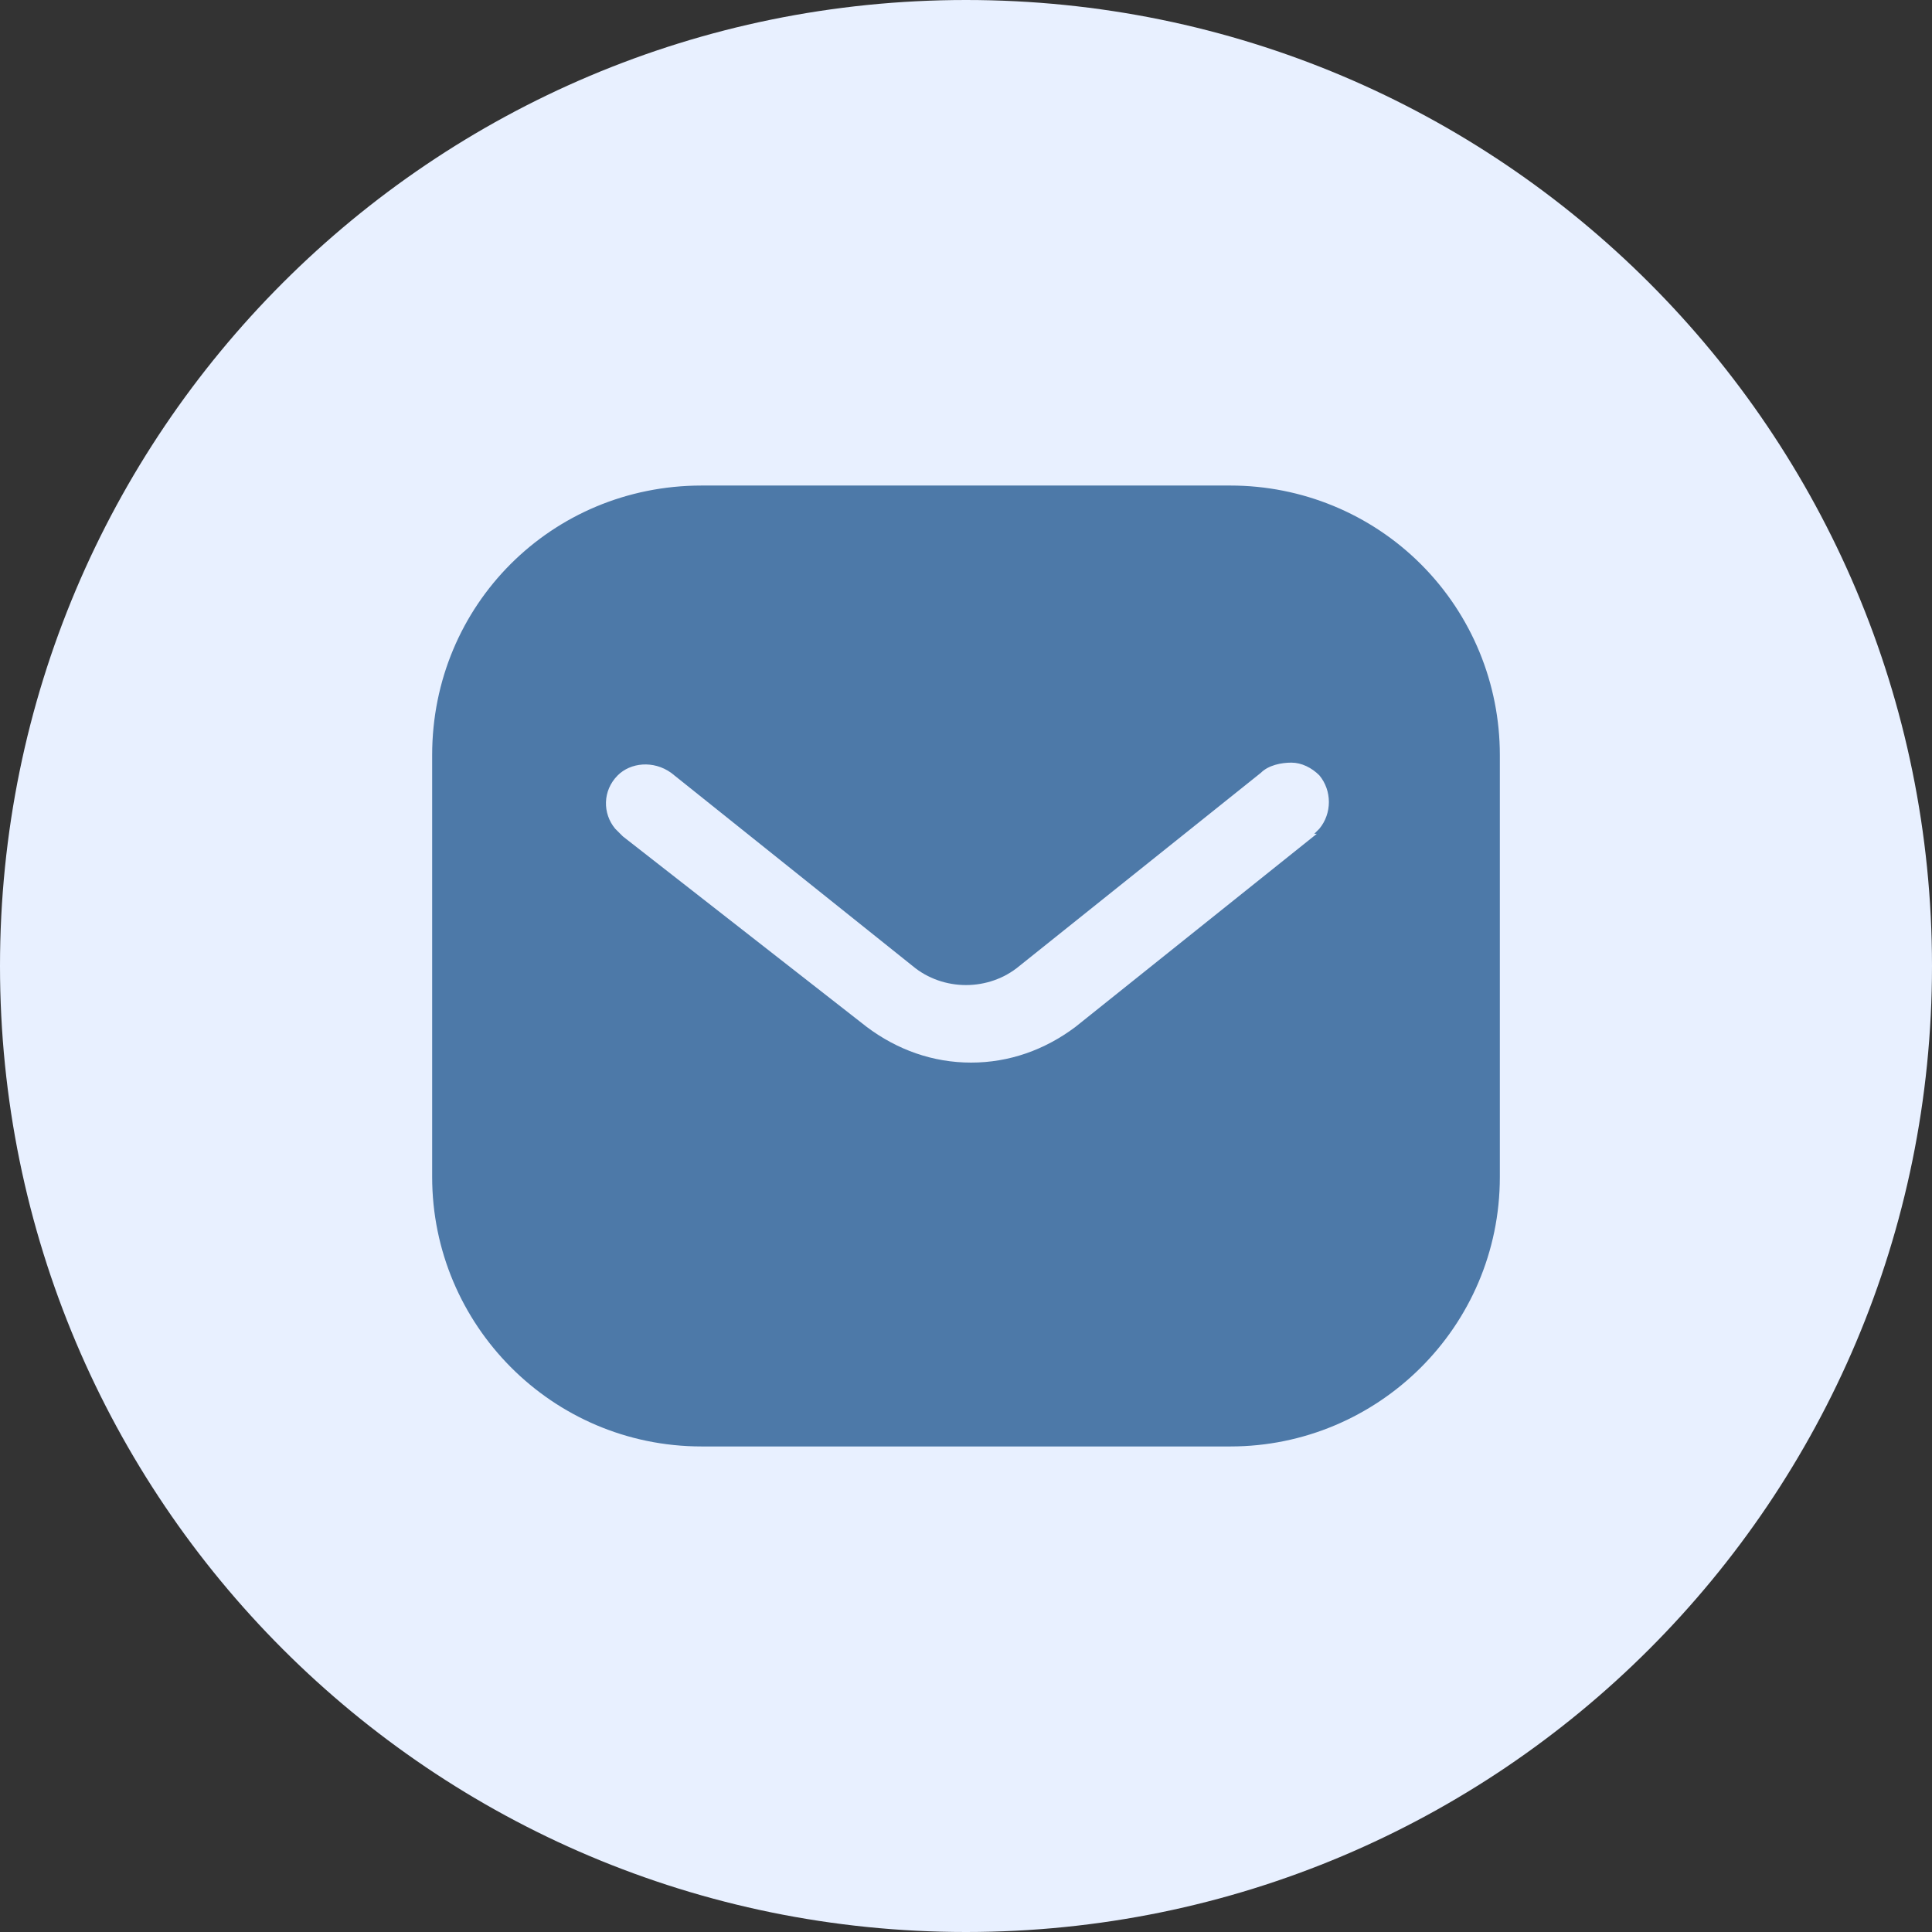
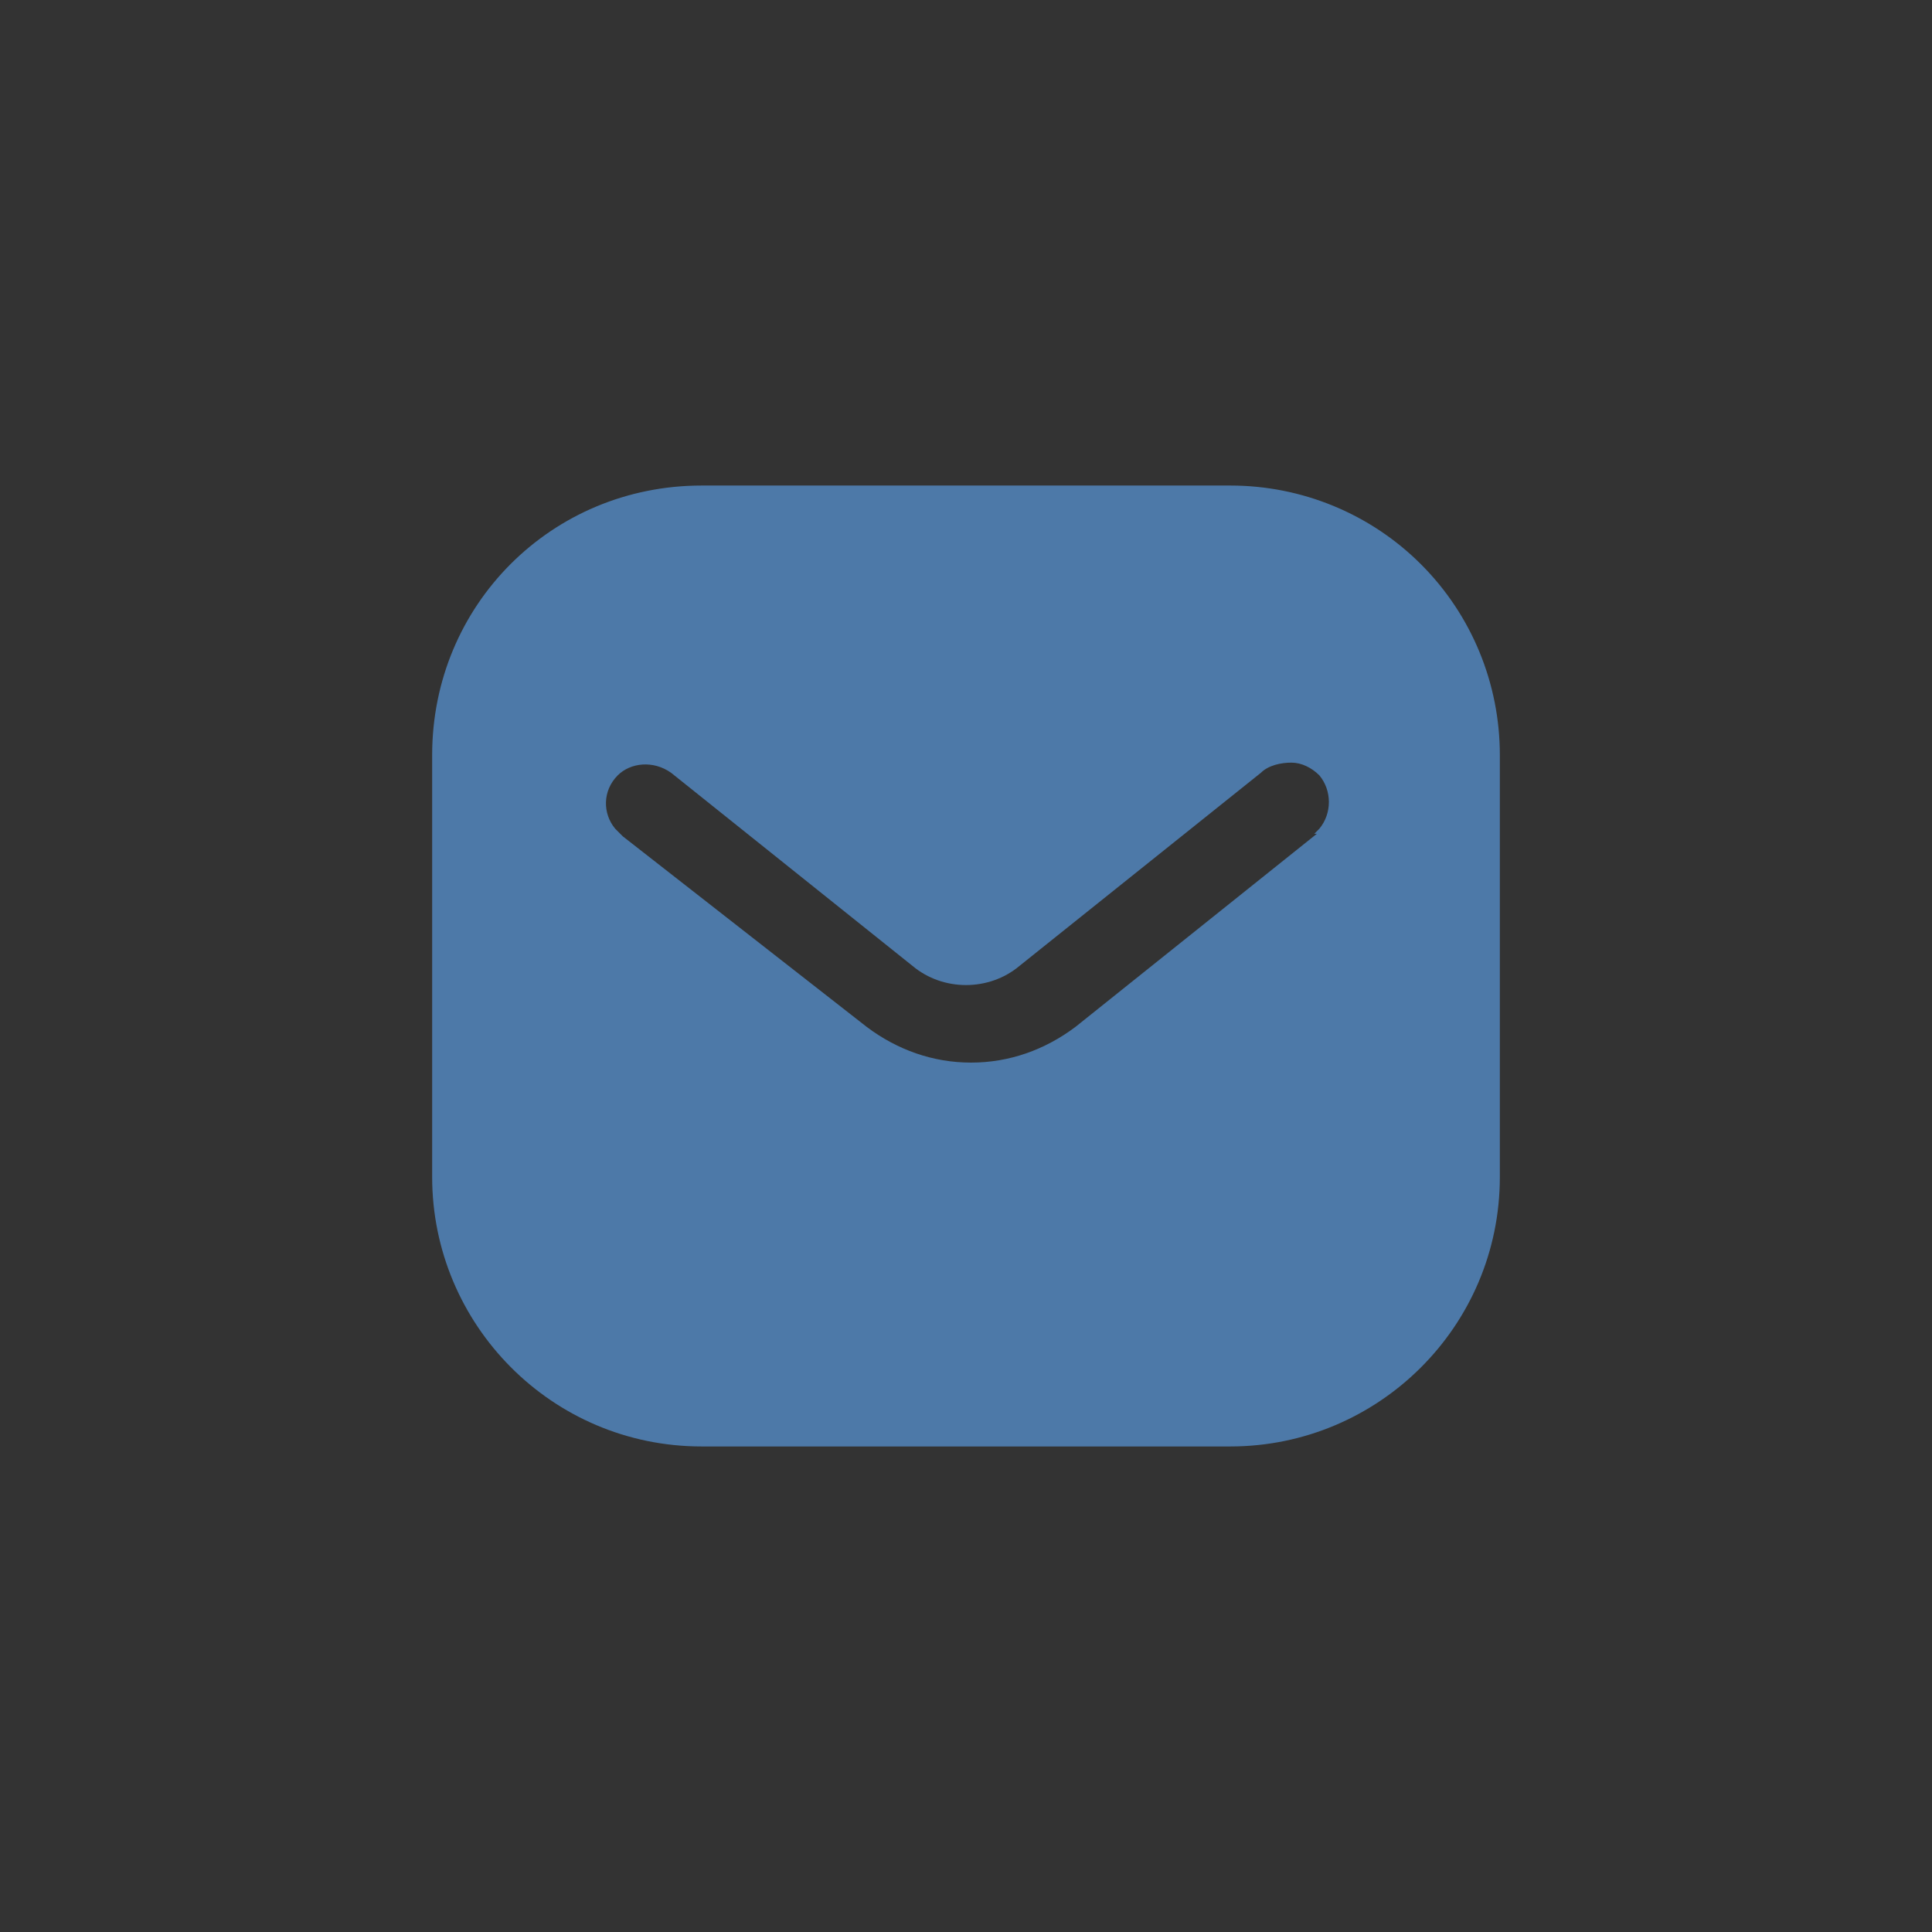
<svg xmlns="http://www.w3.org/2000/svg" version="1.1" viewBox="0 0 76 76">
  <rect x="0" y="0" width="76" height="76" fill="#333333" stroke="none" />
  <defs>
    <style>
      .cls-1 {
        fill: #4d79a8;
        fill-rule: evenodd;
      }

      .cls-2 {
        fill: #e8f0ff;
      }
    </style>
  </defs>
  <g>
    <g id="Layer_1">
-       <path class="cls-2" d="M38,0h0c21,0,38,17,38,38h0c0,21-17,38-38,38h0C17,76,0,59,0,38h0C0,17,17,0,38,0Z" />
      <path class="cls-1" d="M48.4,19.1c2.8,0,5.5,1.1,7.5,3.1,2,2,3.1,4.7,3.1,7.5v16.6c0,5.9-4.8,10.6-10.6,10.6h-20.8c-5.9,0-10.6-4.8-10.6-10.6v-16.6c0-5.9,4.7-10.6,10.6-10.6h20.8ZM51.7,32.8l.2-.2c.5-.6.5-1.5,0-2.1-.3-.3-.7-.5-1.1-.5-.4,0-.9.1-1.2.4l-9.5,7.6c-1.2,1-3,1-4.2,0l-9.5-7.6c-.7-.5-1.6-.4-2.1.1-.6.6-.6,1.5-.1,2.1l.3.3,9.6,7.5c1.2.9,2.6,1.4,4.1,1.4s2.9-.5,4.1-1.4l9.5-7.6Z" />
    </g>
  </g>
</svg>